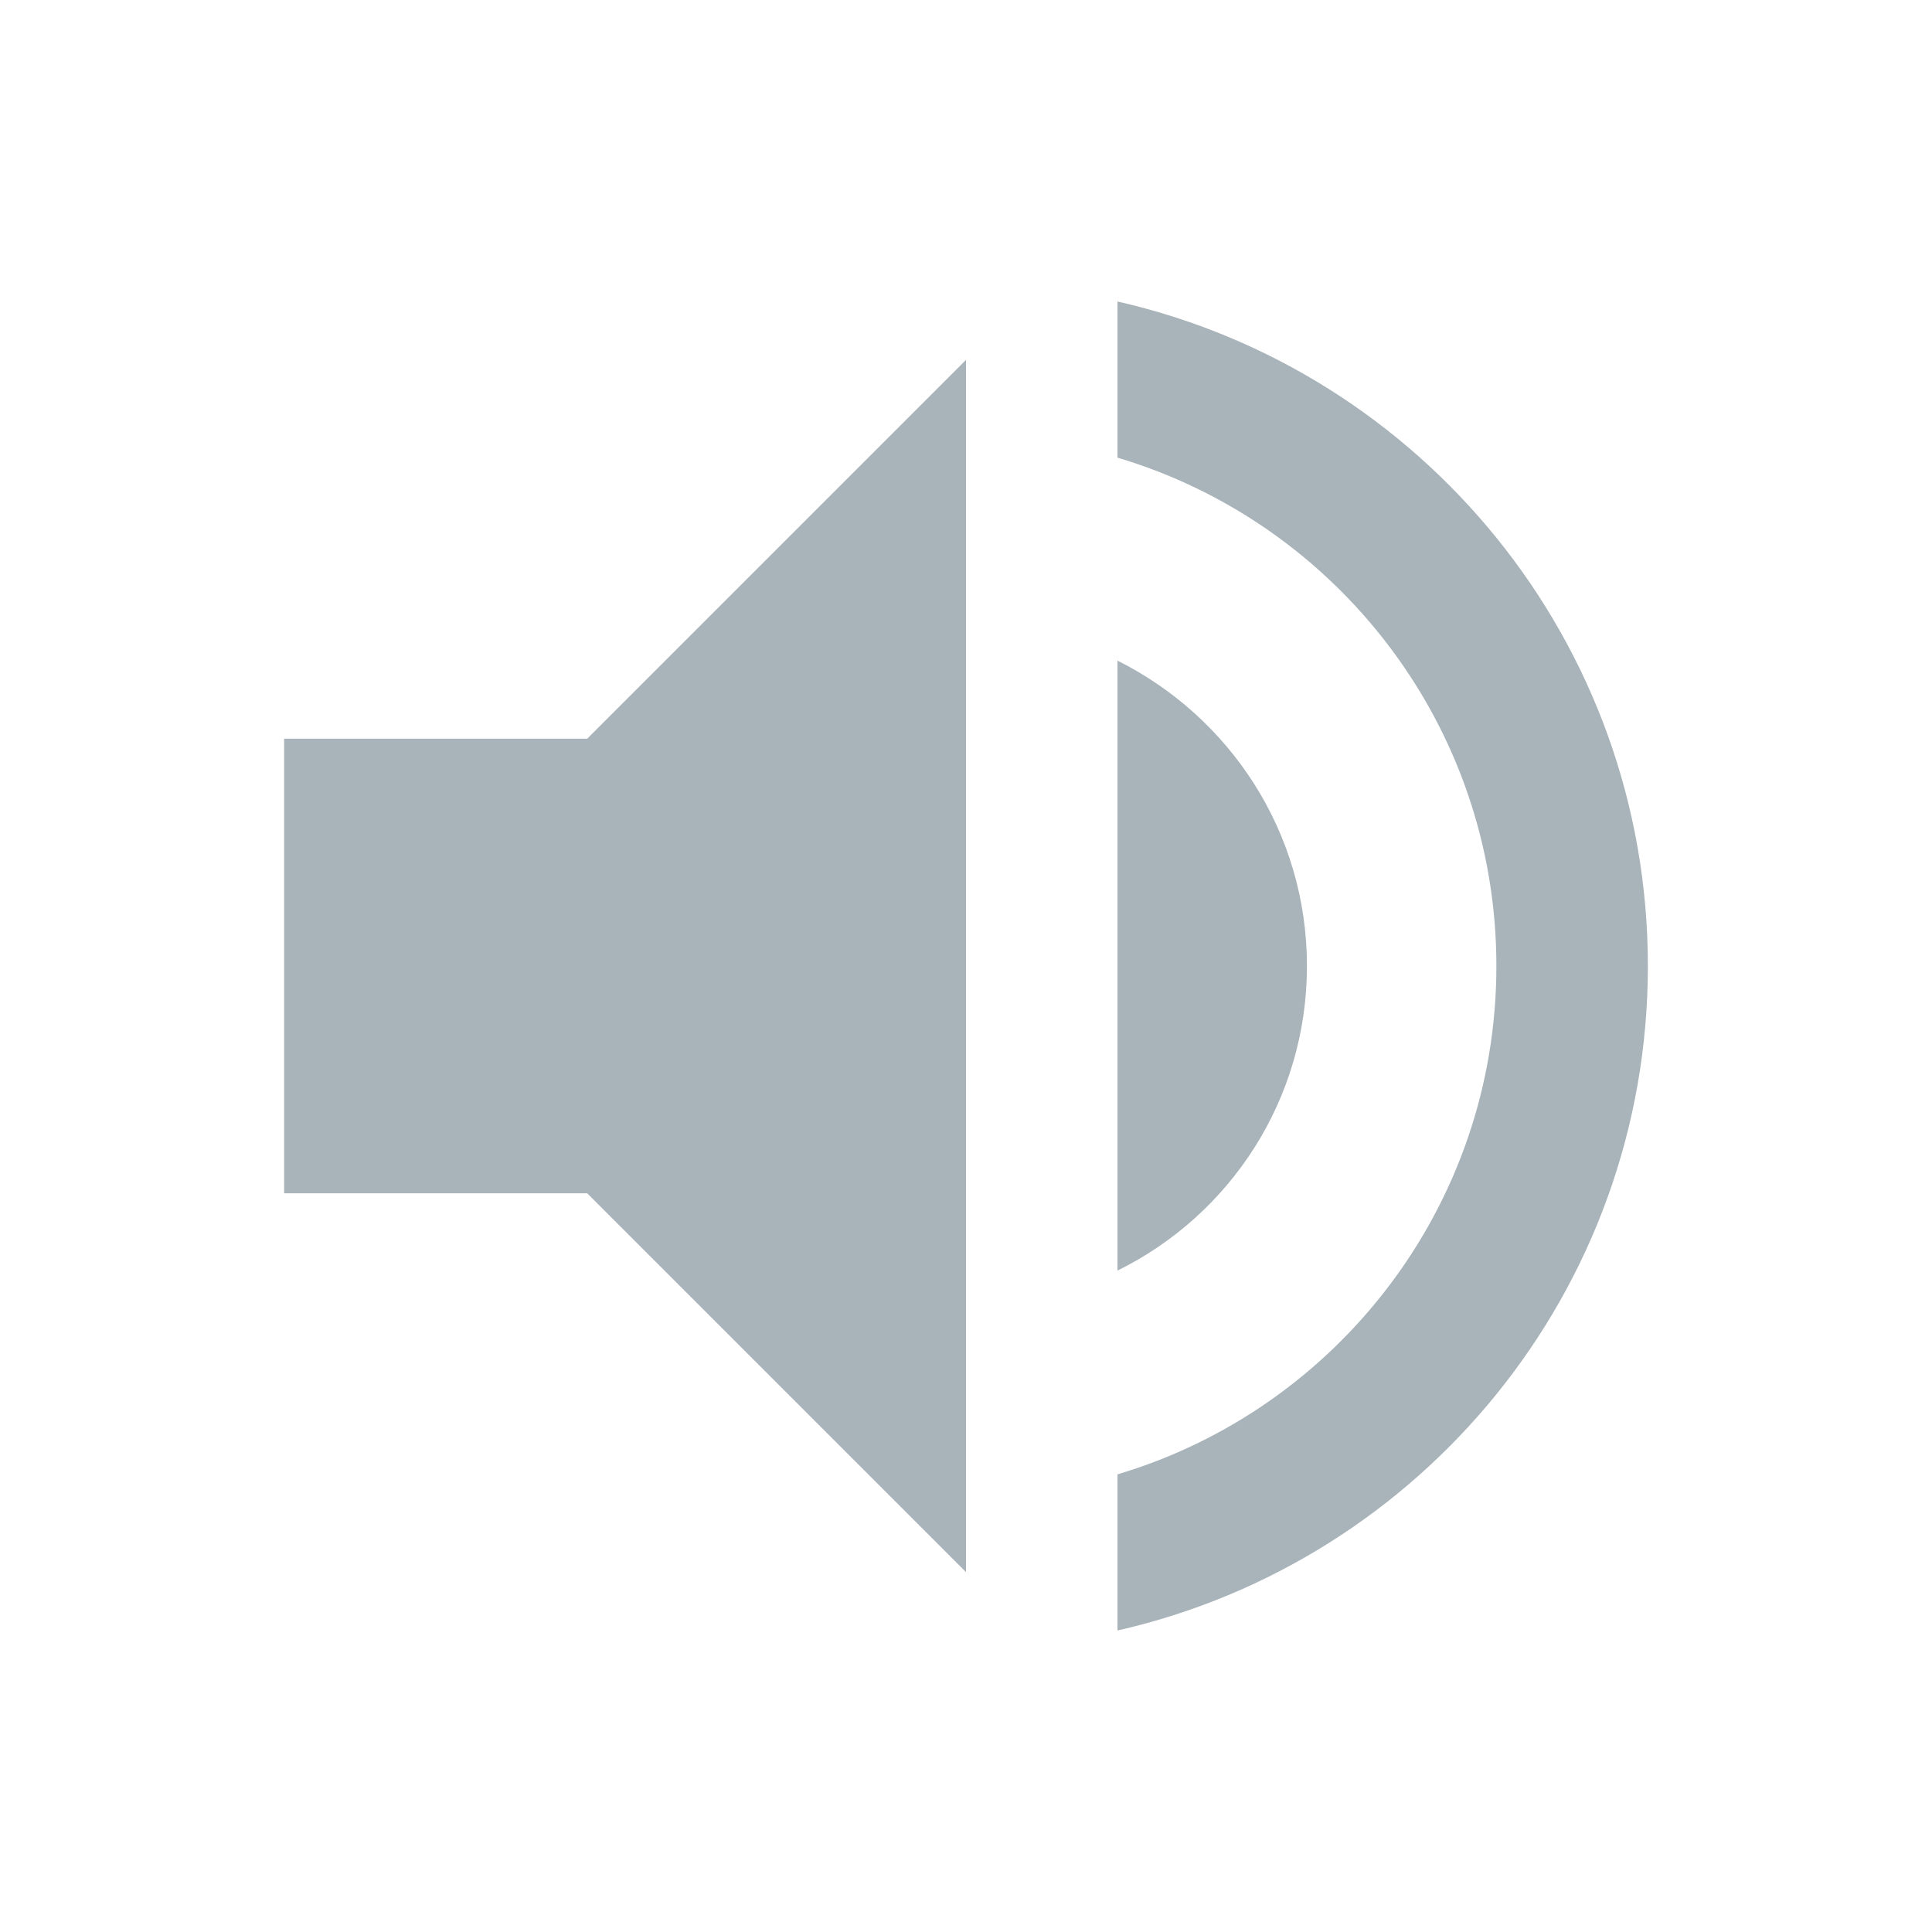
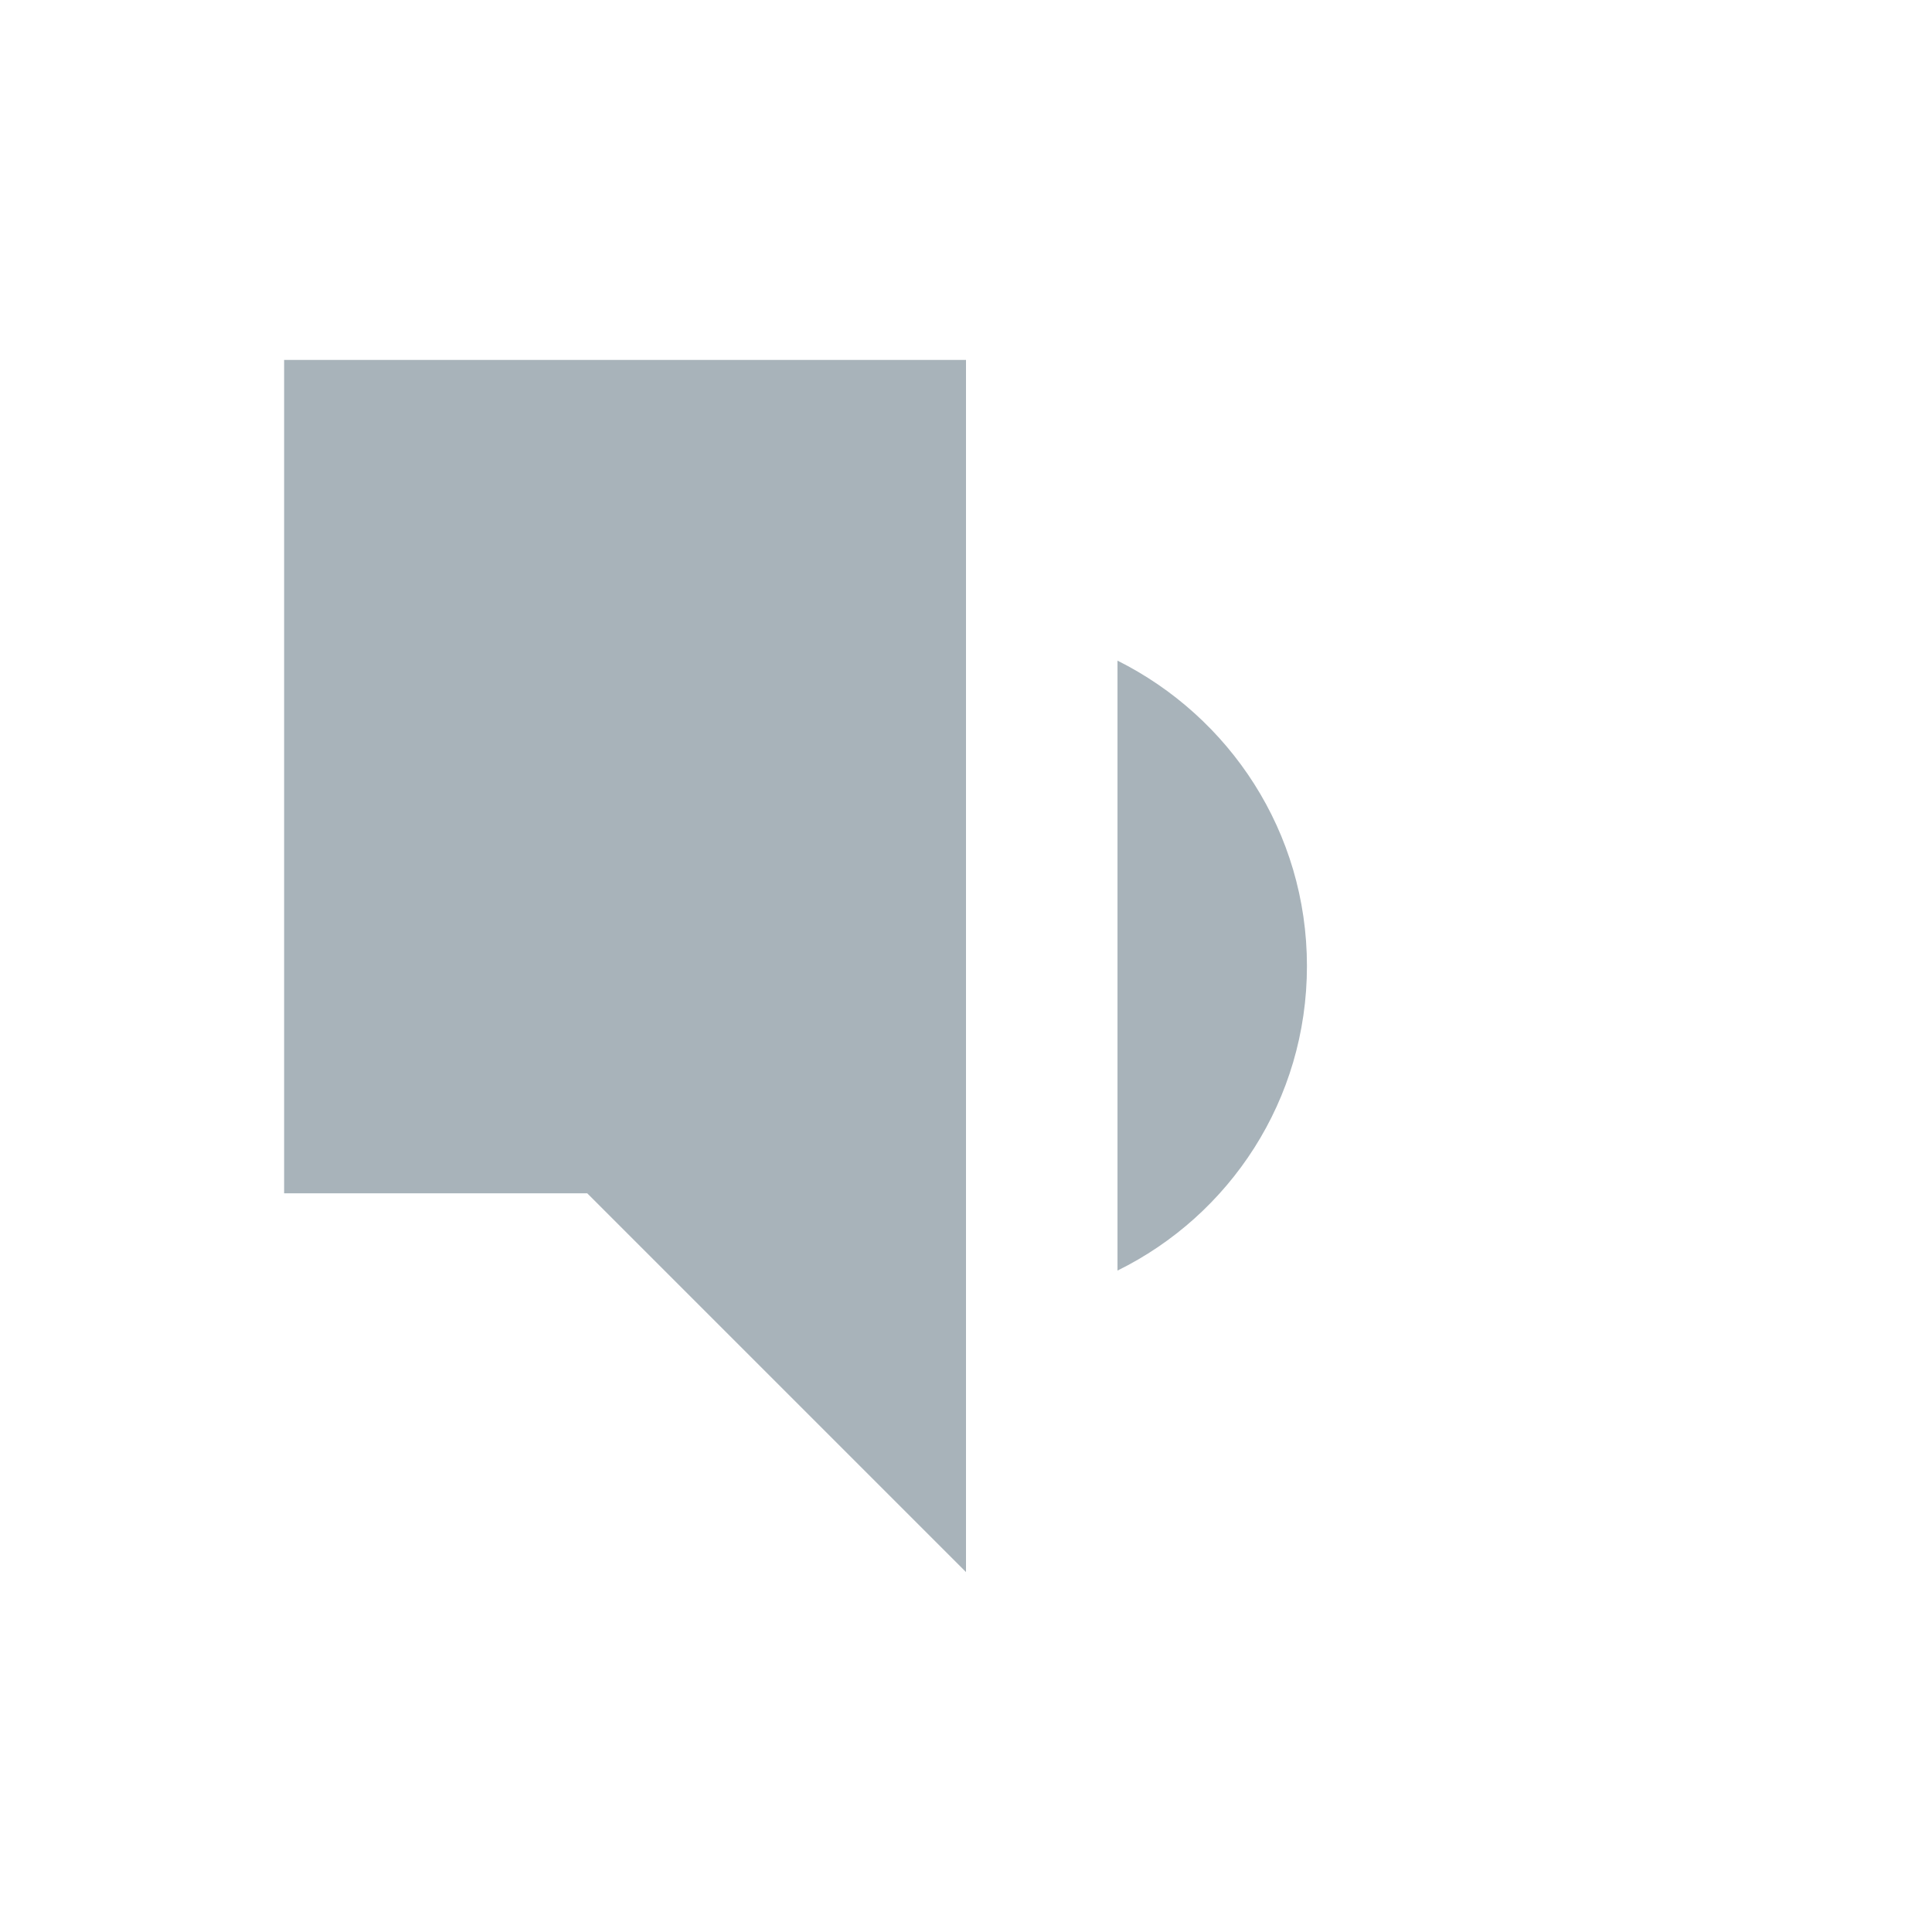
<svg xmlns="http://www.w3.org/2000/svg" width="17" height="17" fill="none" viewBox="0 0 17 17">
-   <path fill="#A8B3BA" d="M11.5 8.5c0-1.18-.68-2.193-1.667-2.687v5.367c.987-.486 1.667-1.5 1.667-2.68zM2.5 6.5v4h2.667L8.5 13.833V3.167L5.167 6.5H2.5z" />
-   <path fill="#A8B3BA" d="M9.833 2.653v1.374c1.927.573 3.334 2.36 3.334 4.473s-1.407 3.9-3.334 4.473v1.374C12.507 13.74 14.5 11.353 14.5 8.5s-1.993-5.24-4.667-5.847z" />
+   <path fill="#A8B3BA" d="M11.5 8.5c0-1.18-.68-2.193-1.667-2.687v5.367c.987-.486 1.667-1.5 1.667-2.68zM2.5 6.5v4h2.667L8.5 13.833V3.167H2.5z" />
</svg>